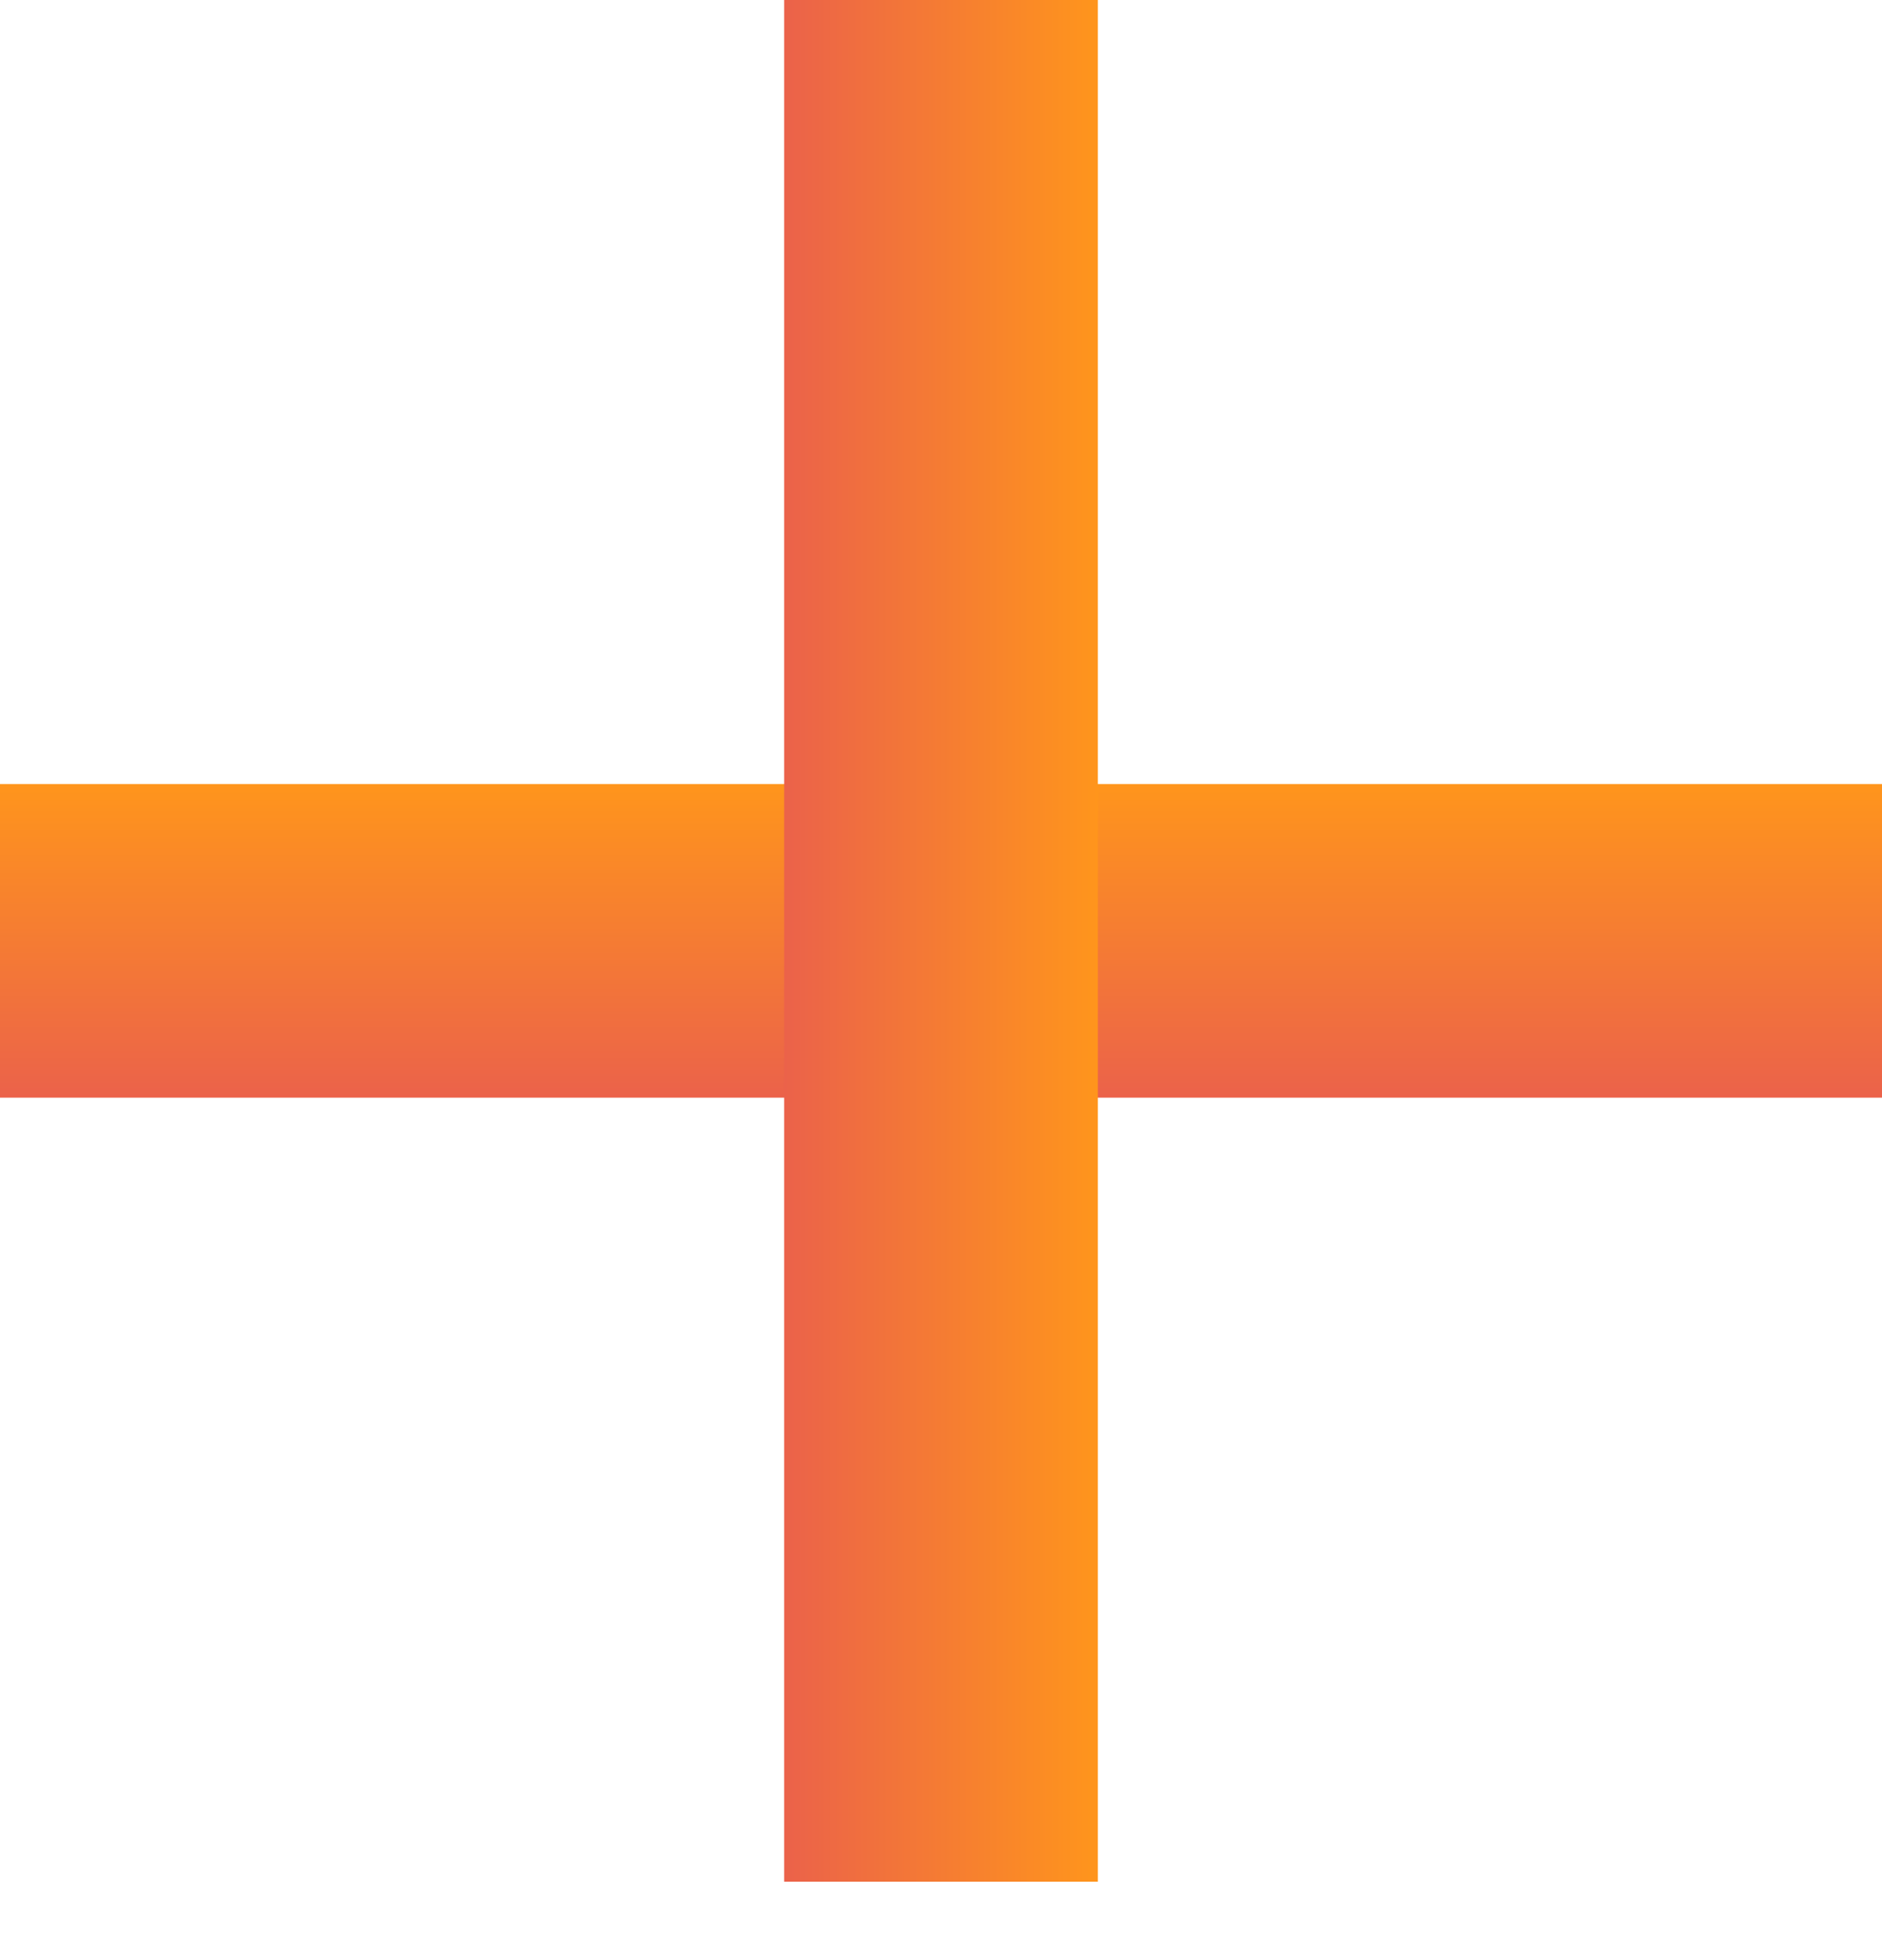
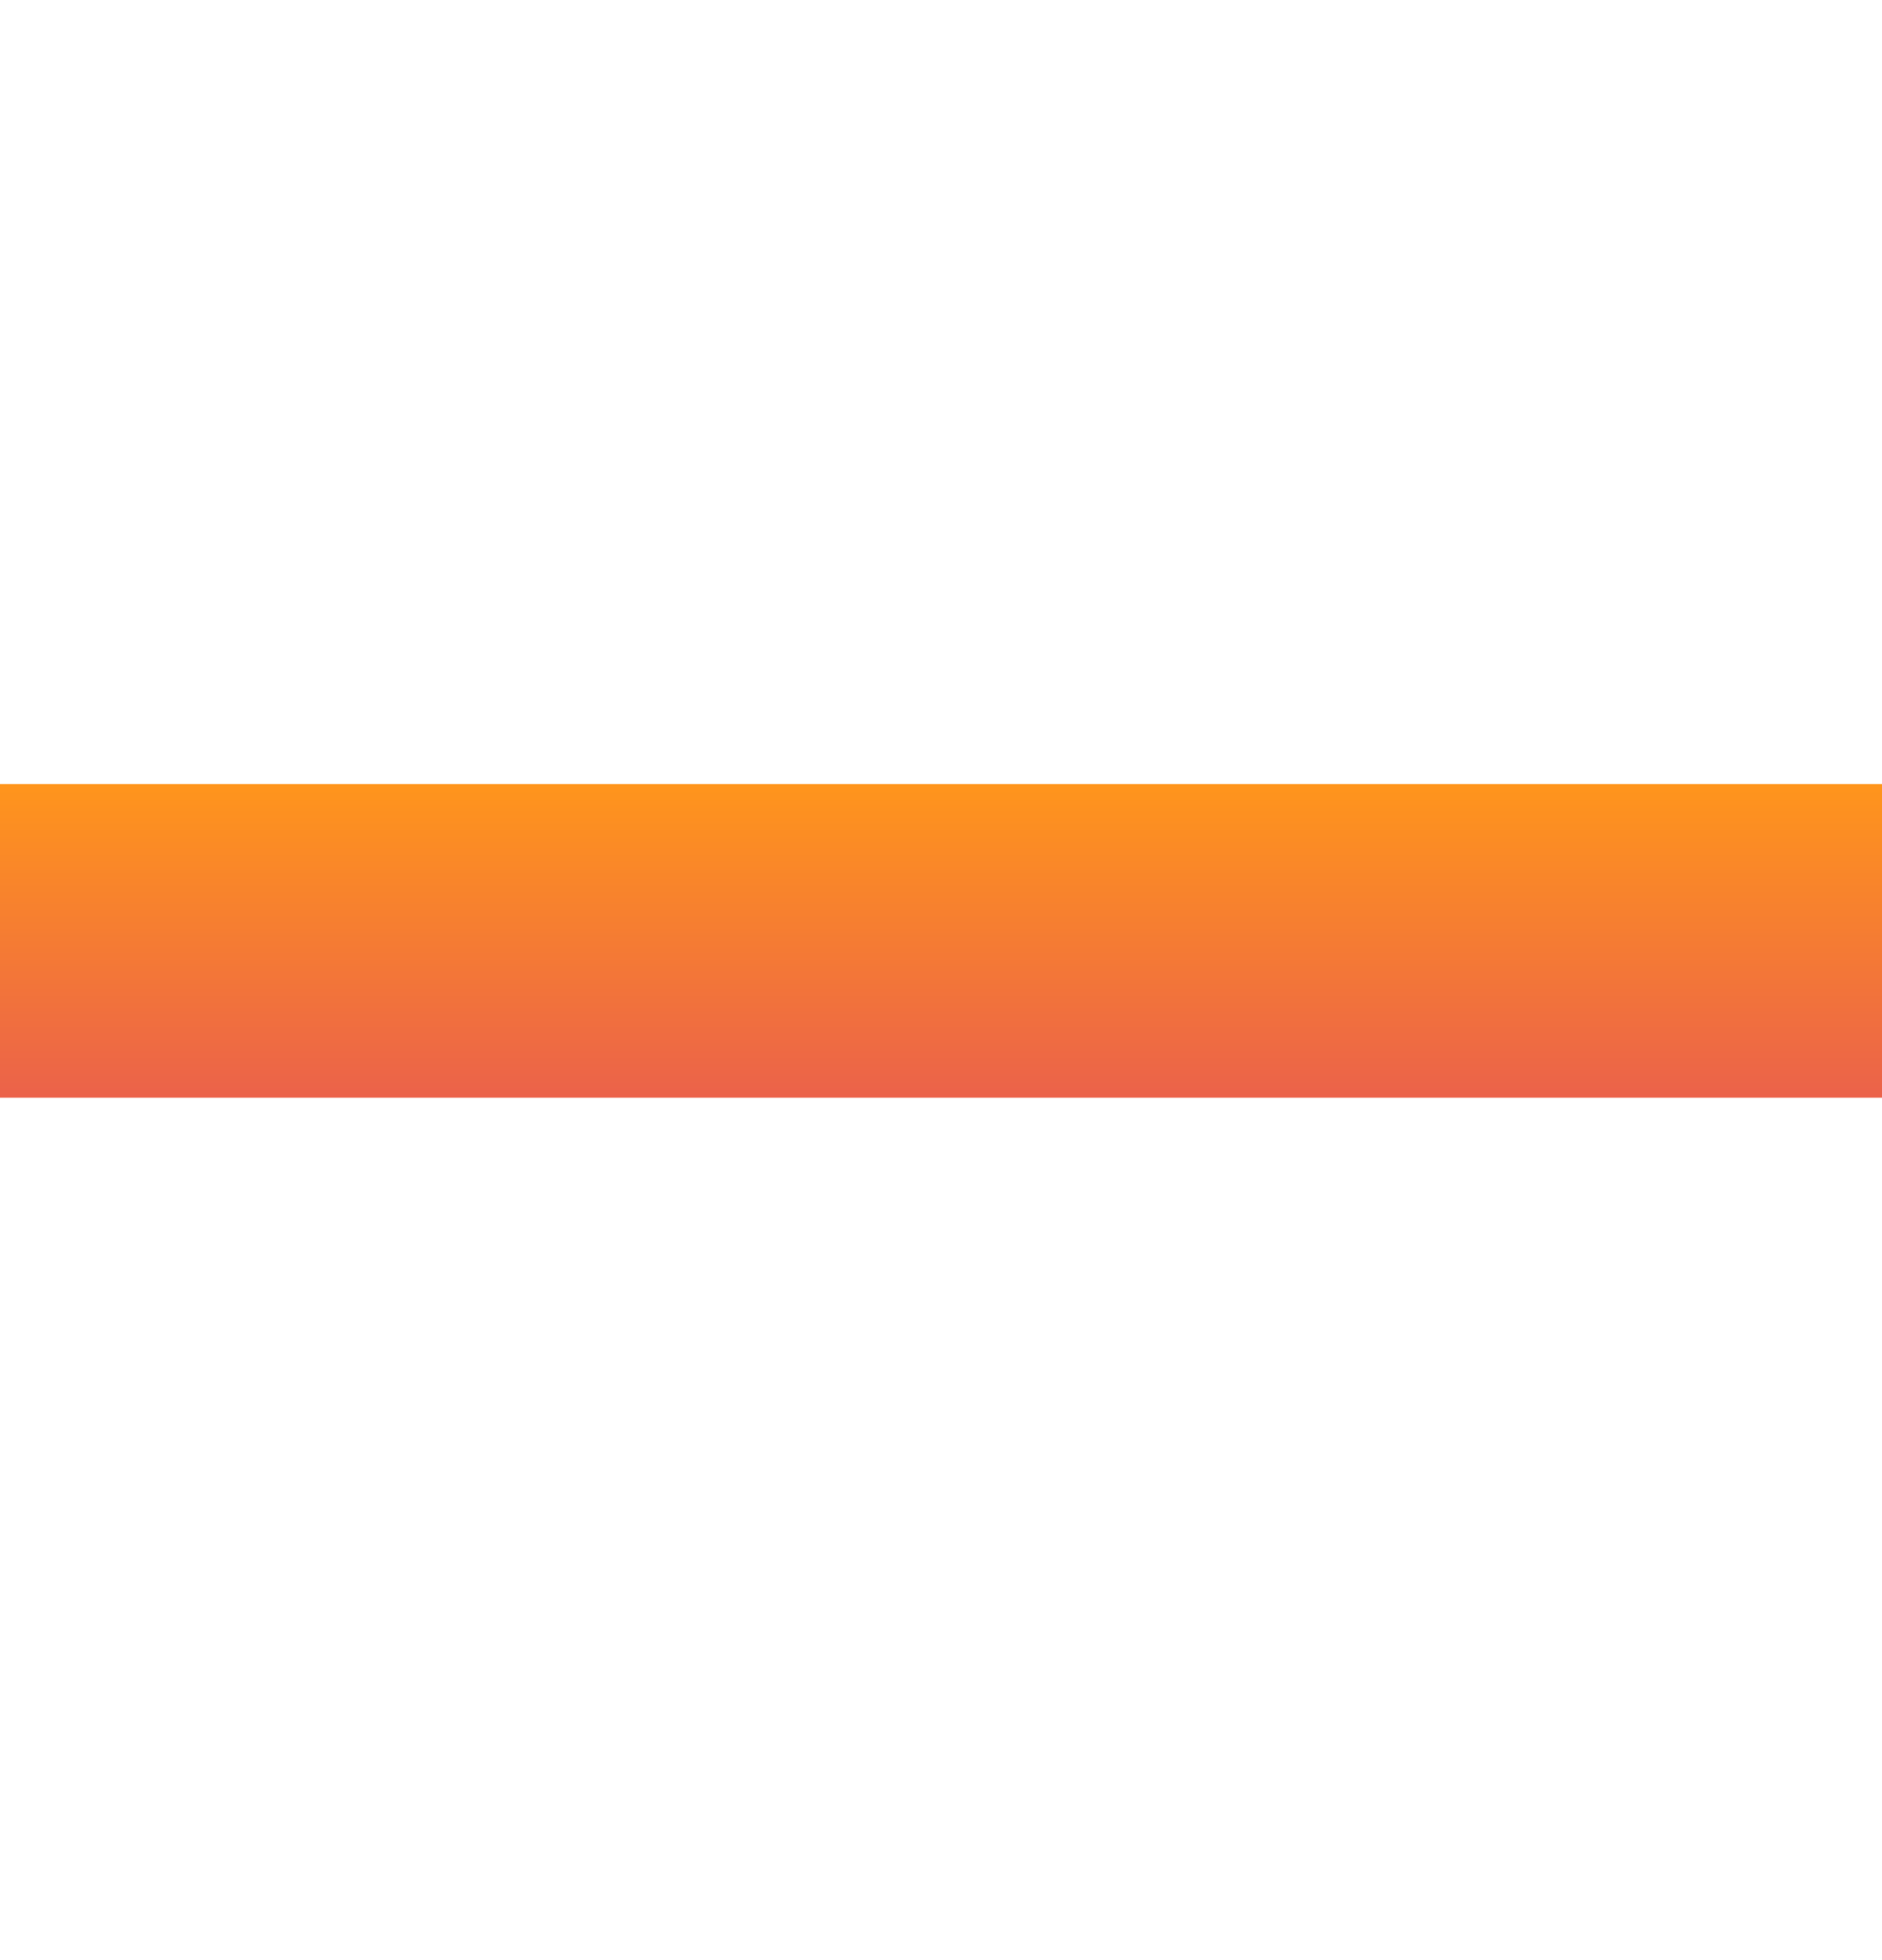
<svg xmlns="http://www.w3.org/2000/svg" width="24" height="25" viewBox="0 0 24 25" fill="none">
  <rect y="10" width="24" height="4" fill="url(#paint0_linear_1413_8946)" />
-   <rect x="14" width="24" height="4" transform="rotate(90 14 0)" fill="url(#paint1_linear_1413_8946)" />
  <defs>
    <linearGradient id="paint0_linear_1413_8946" x1="12" y1="10" x2="12" y2="14" gradientUnits="userSpaceOnUse">
      <stop stop-color="#FF951C" />
      <stop offset="1" stop-color="#EB624A" />
    </linearGradient>
    <linearGradient id="paint1_linear_1413_8946" x1="26" y1="0" x2="26" y2="4" gradientUnits="userSpaceOnUse">
      <stop stop-color="#FF951C" />
      <stop offset="1" stop-color="#EB624A" />
    </linearGradient>
  </defs>
</svg>